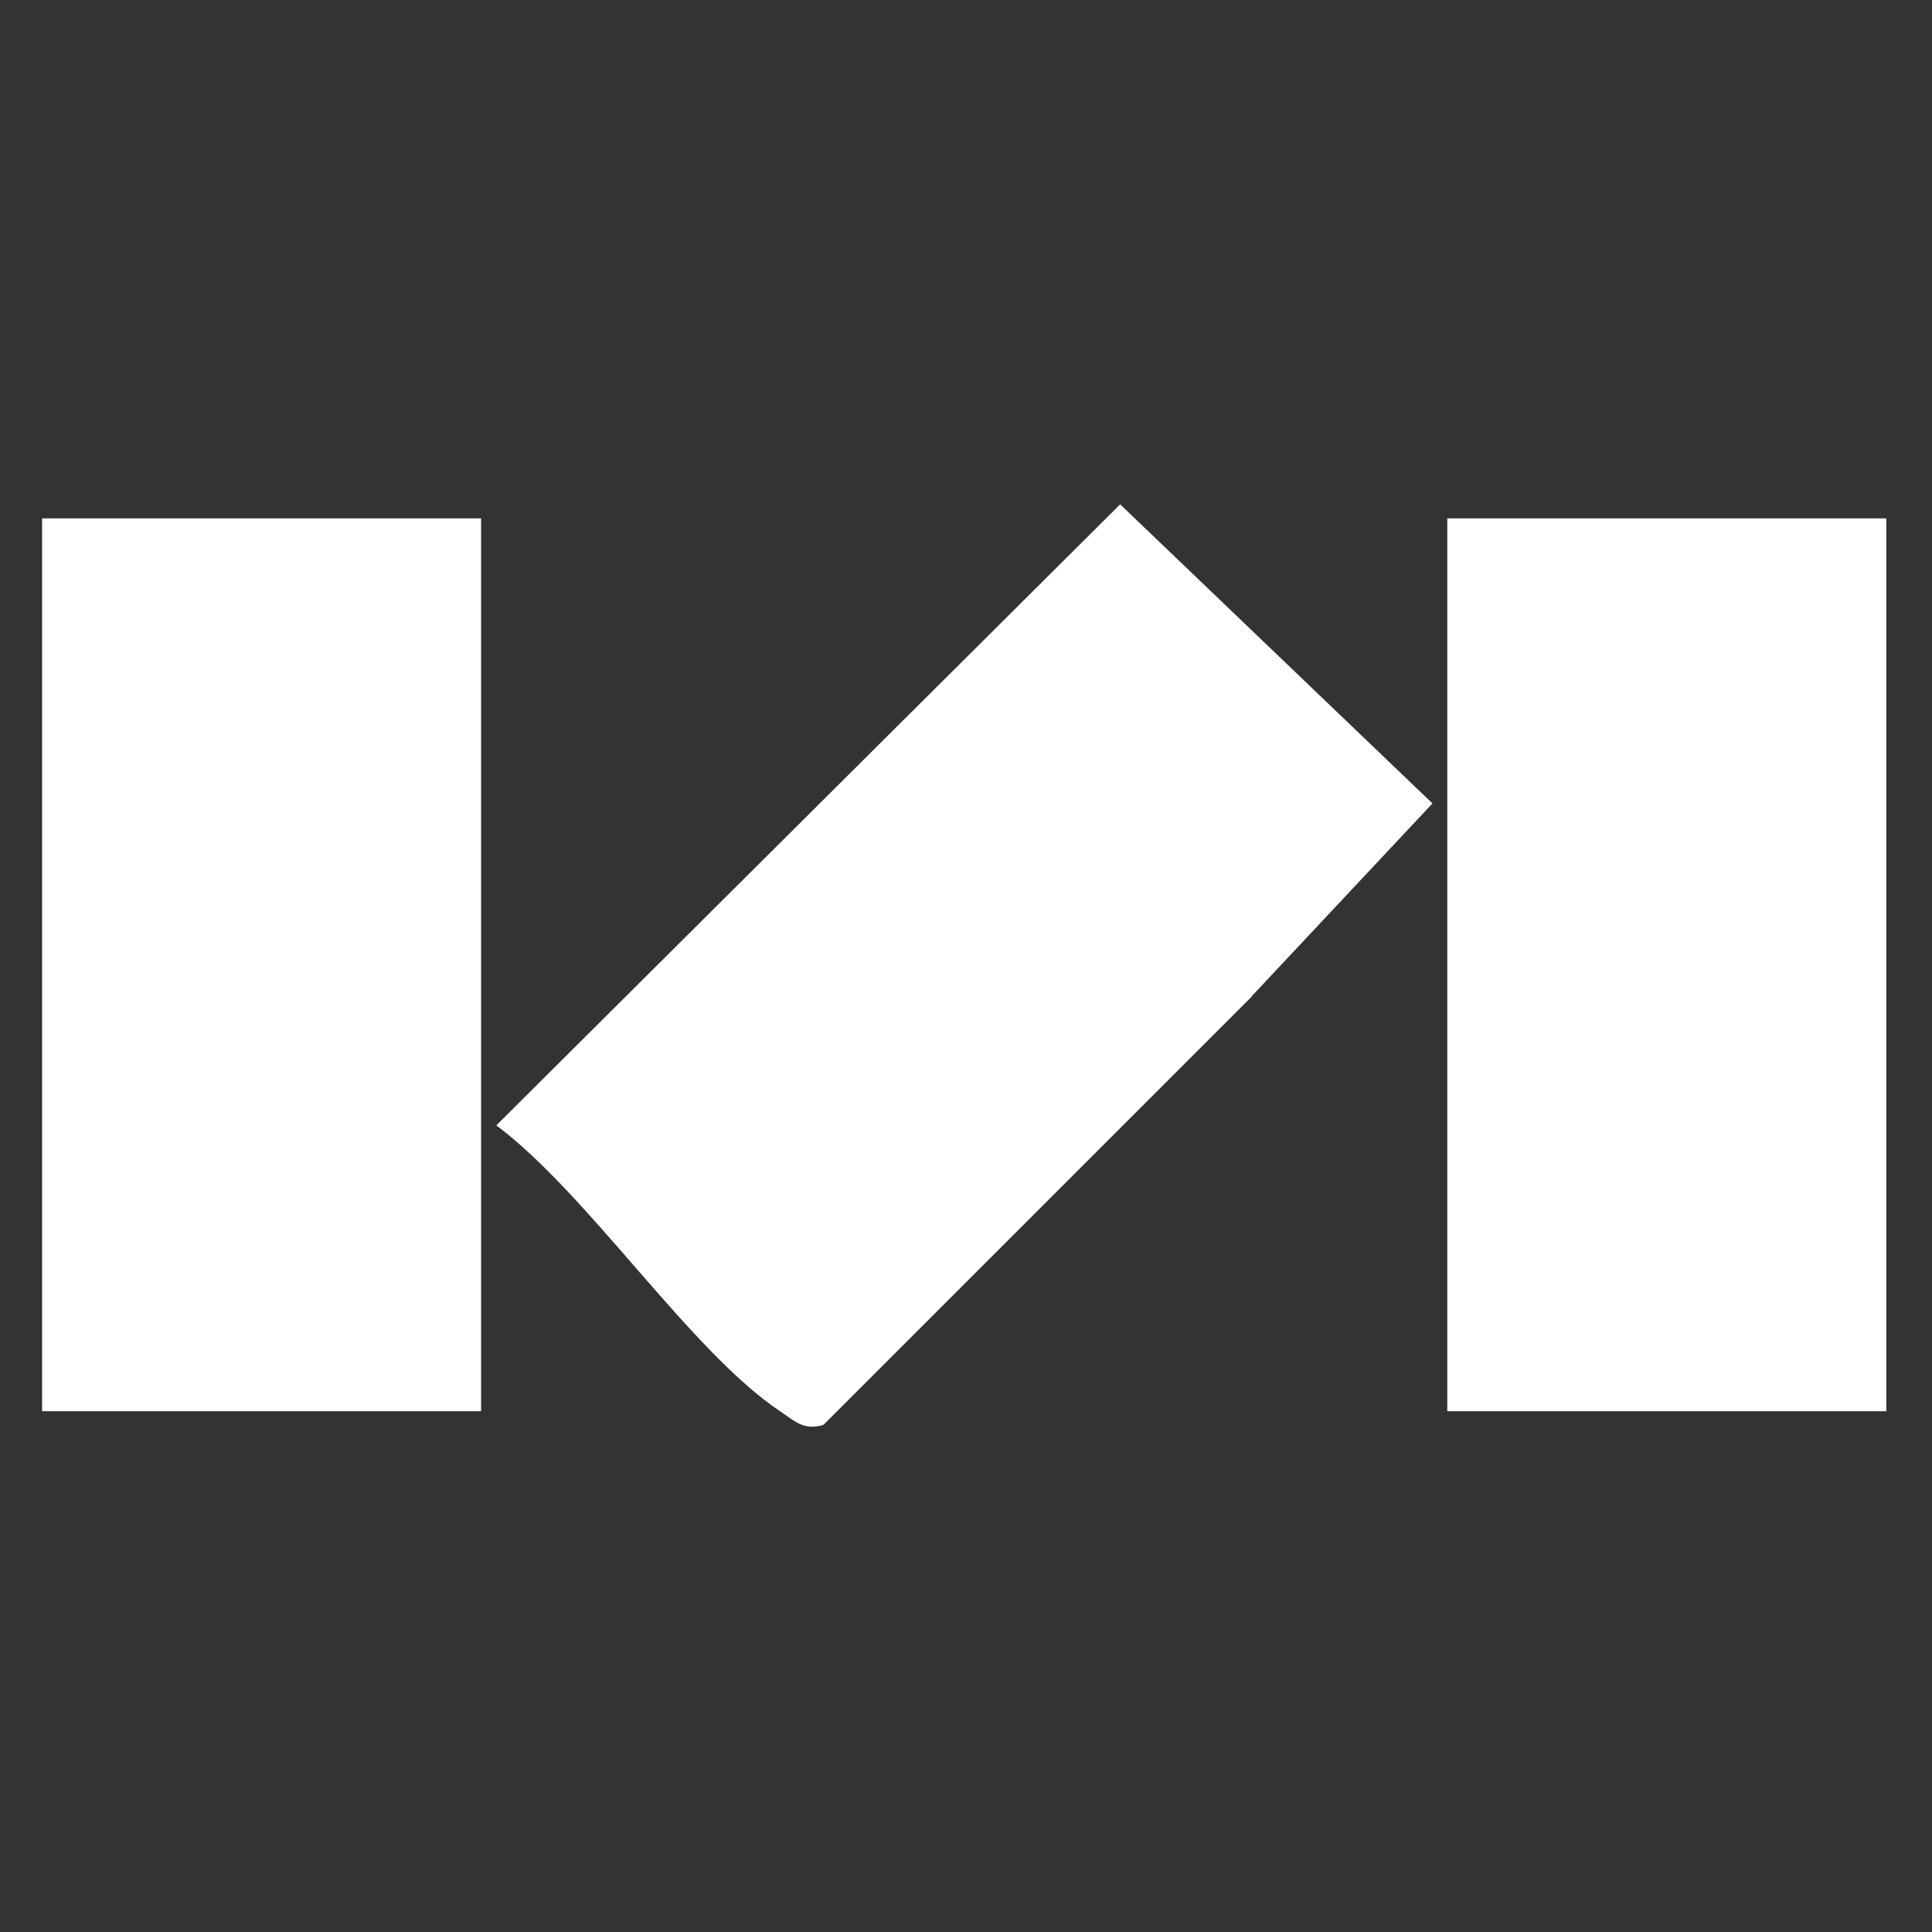
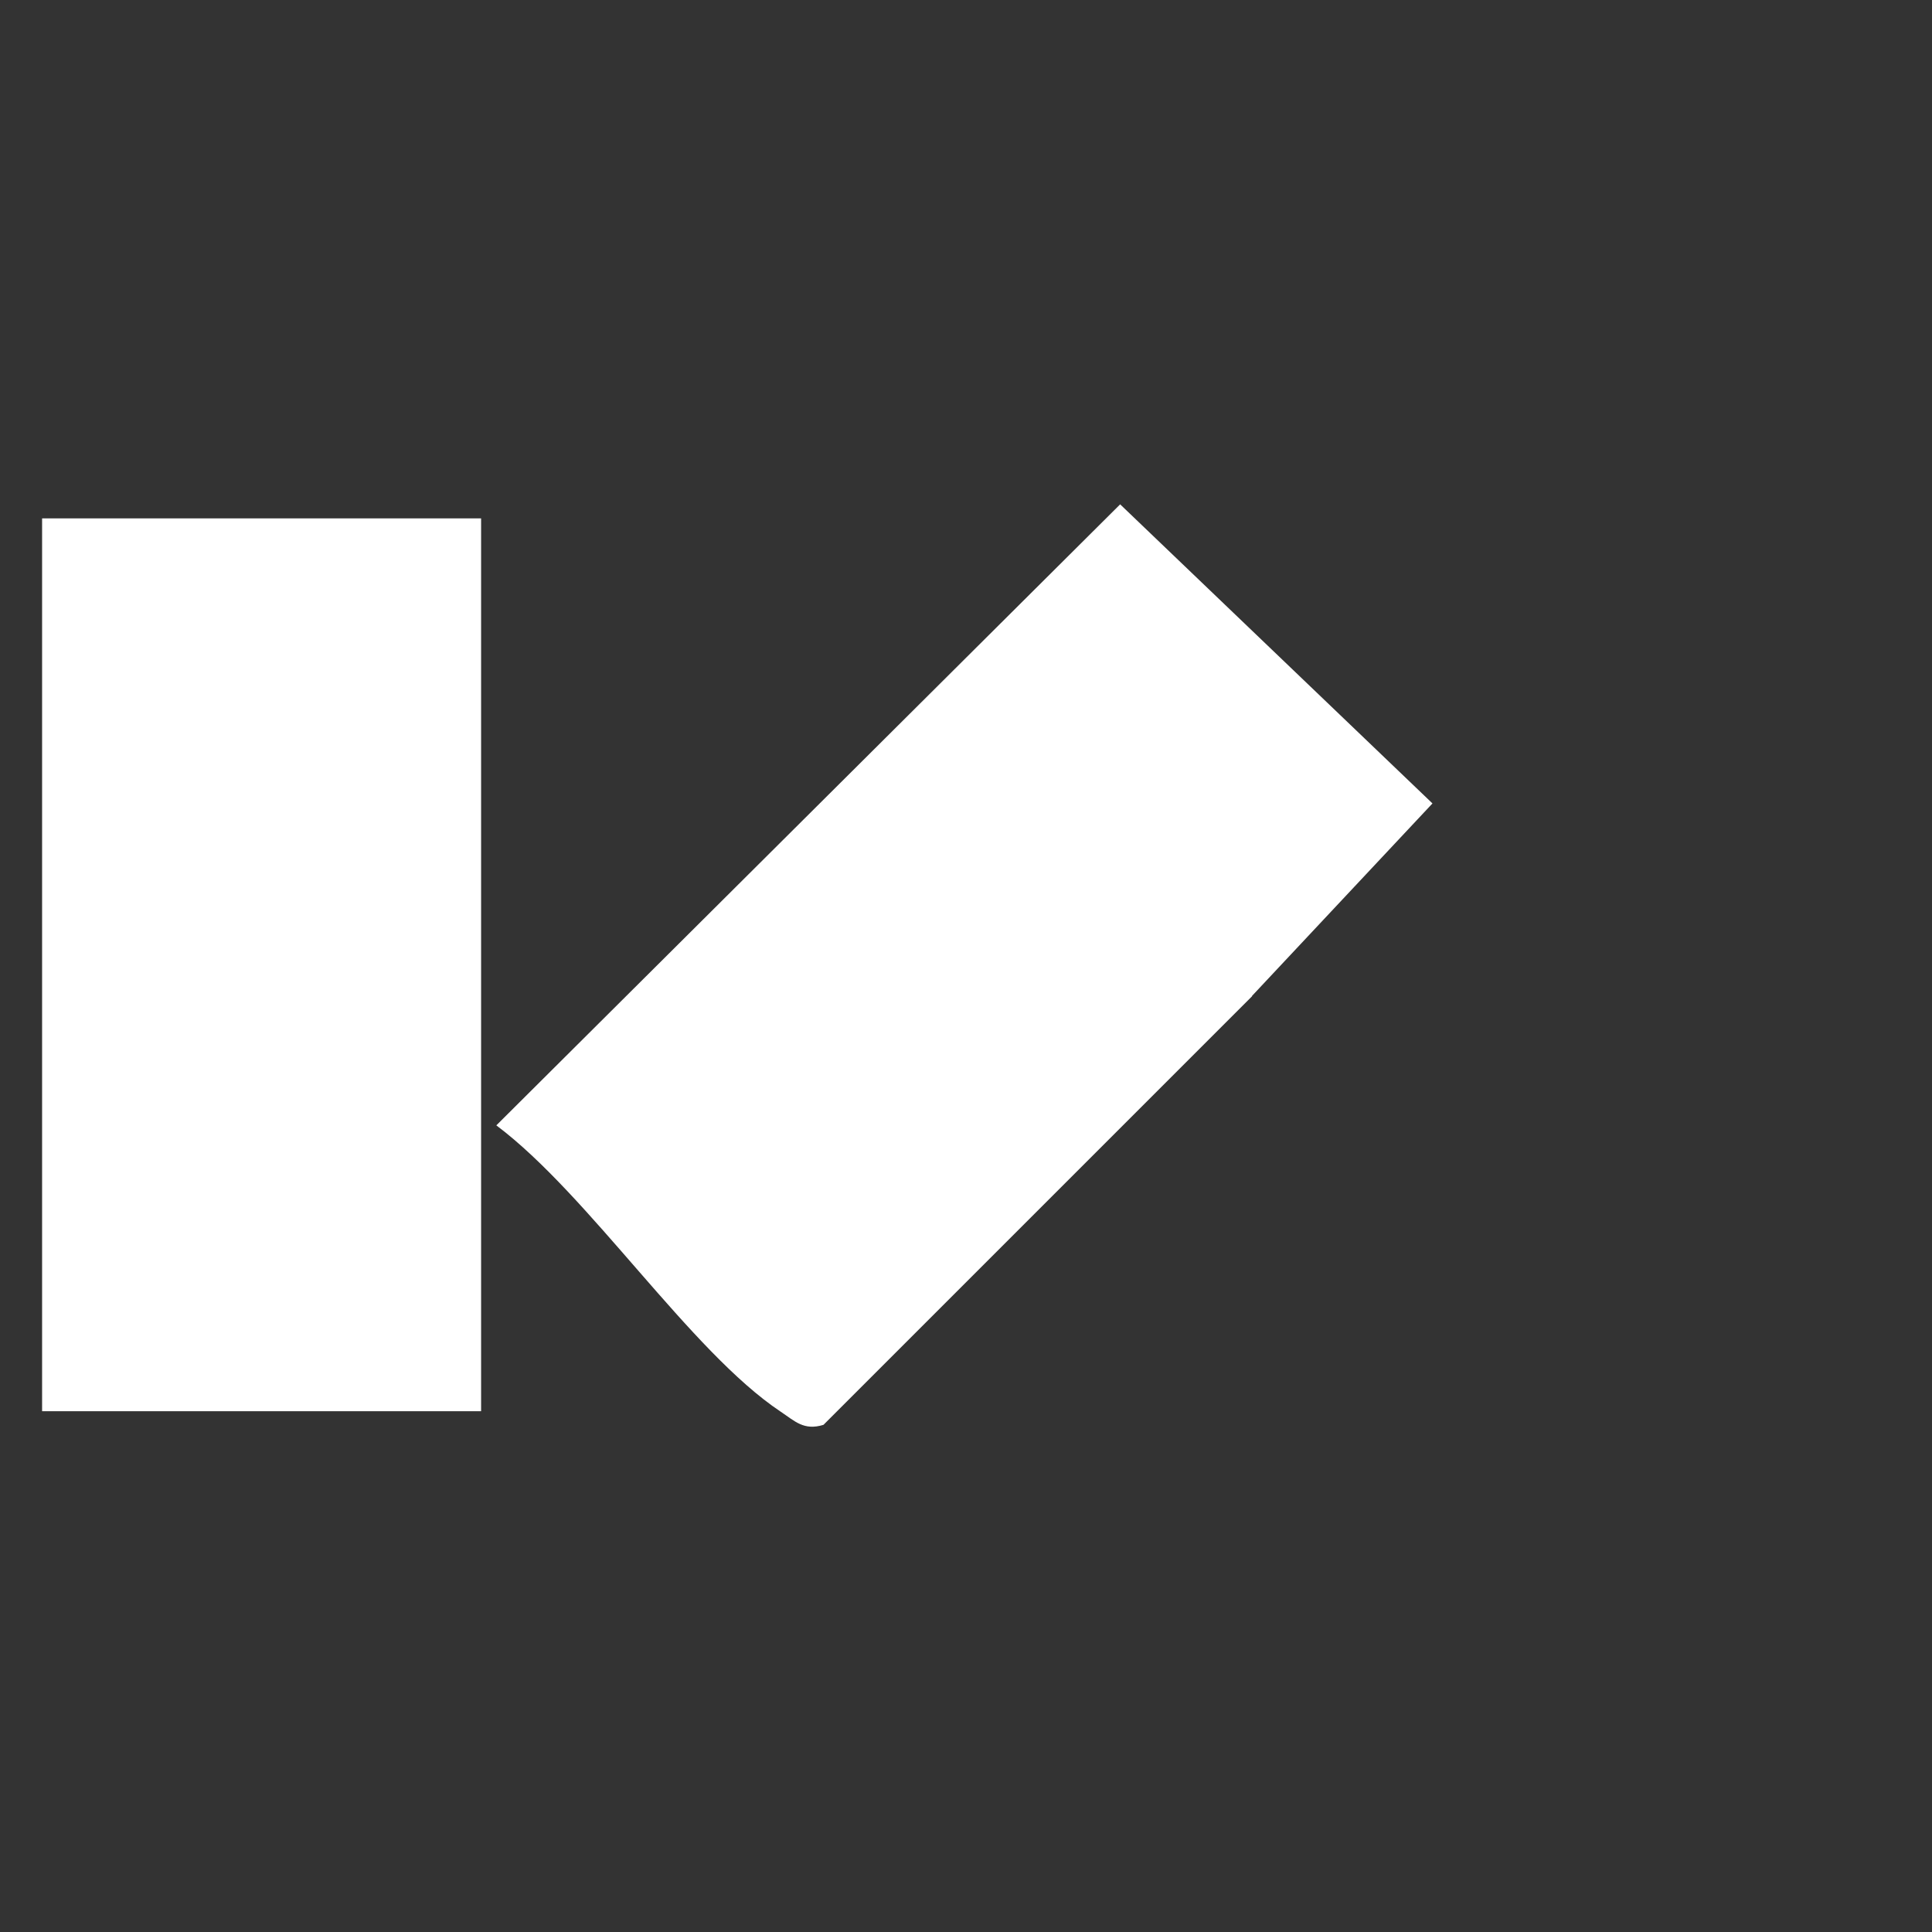
<svg xmlns="http://www.w3.org/2000/svg" id="Ebene_1" version="1.1" viewBox="0 0 481.9 481.9">
  <rect x="0" y="0" width="481.9" height="481.9" fill="#333333" stroke="none" />
  <defs>
    <style>
      .st0 {
        fill: #fff;
      }
    </style>
  </defs>
  <g id="NDEBRO">
    <g>
      <rect class="st0" x="10.5" y="129.3" width="109.5" height="222.7" />
-       <rect class="st0" x="361" y="129.3" width="109.5" height="222.7" />
      <path class="st0" d="M312.3,248.5l-106.9,106.9c-4.9,1.5-7.1-.9-10.7-3.3-22.5-15-47.7-54-70.9-71.4l155.6-154.9,77.9,74.6-45,48h0Z" />
    </g>
  </g>
</svg>